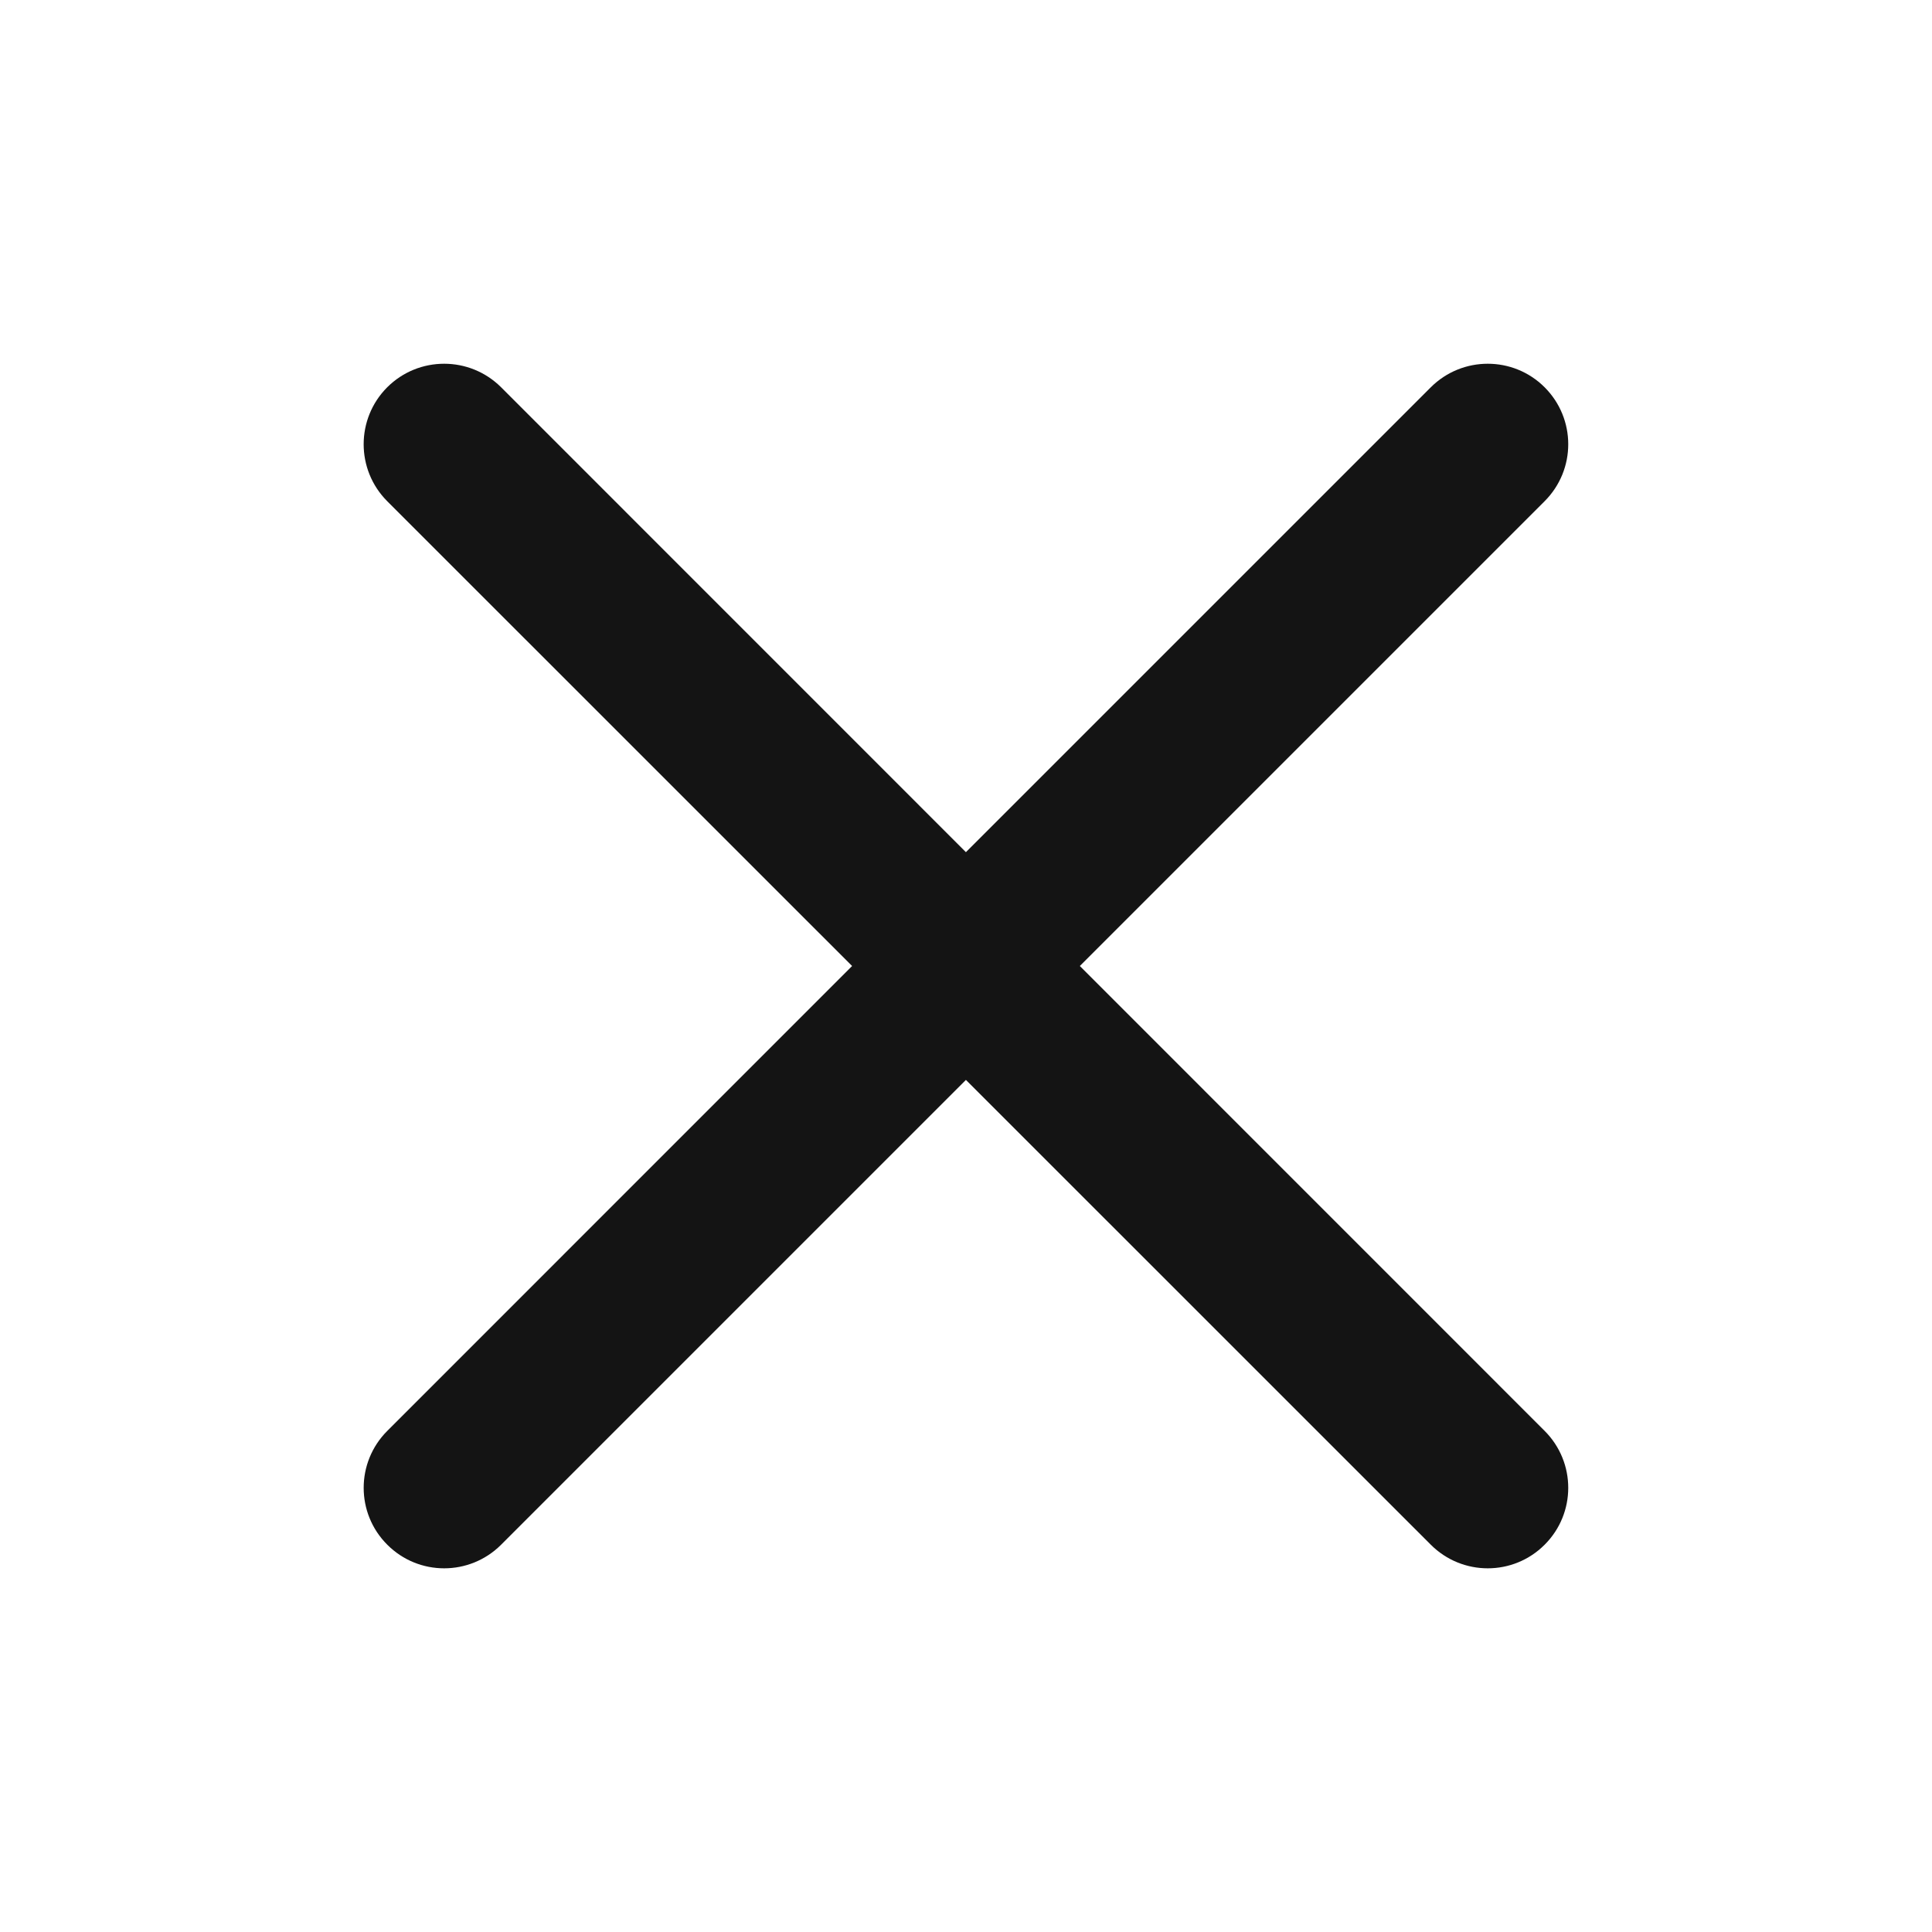
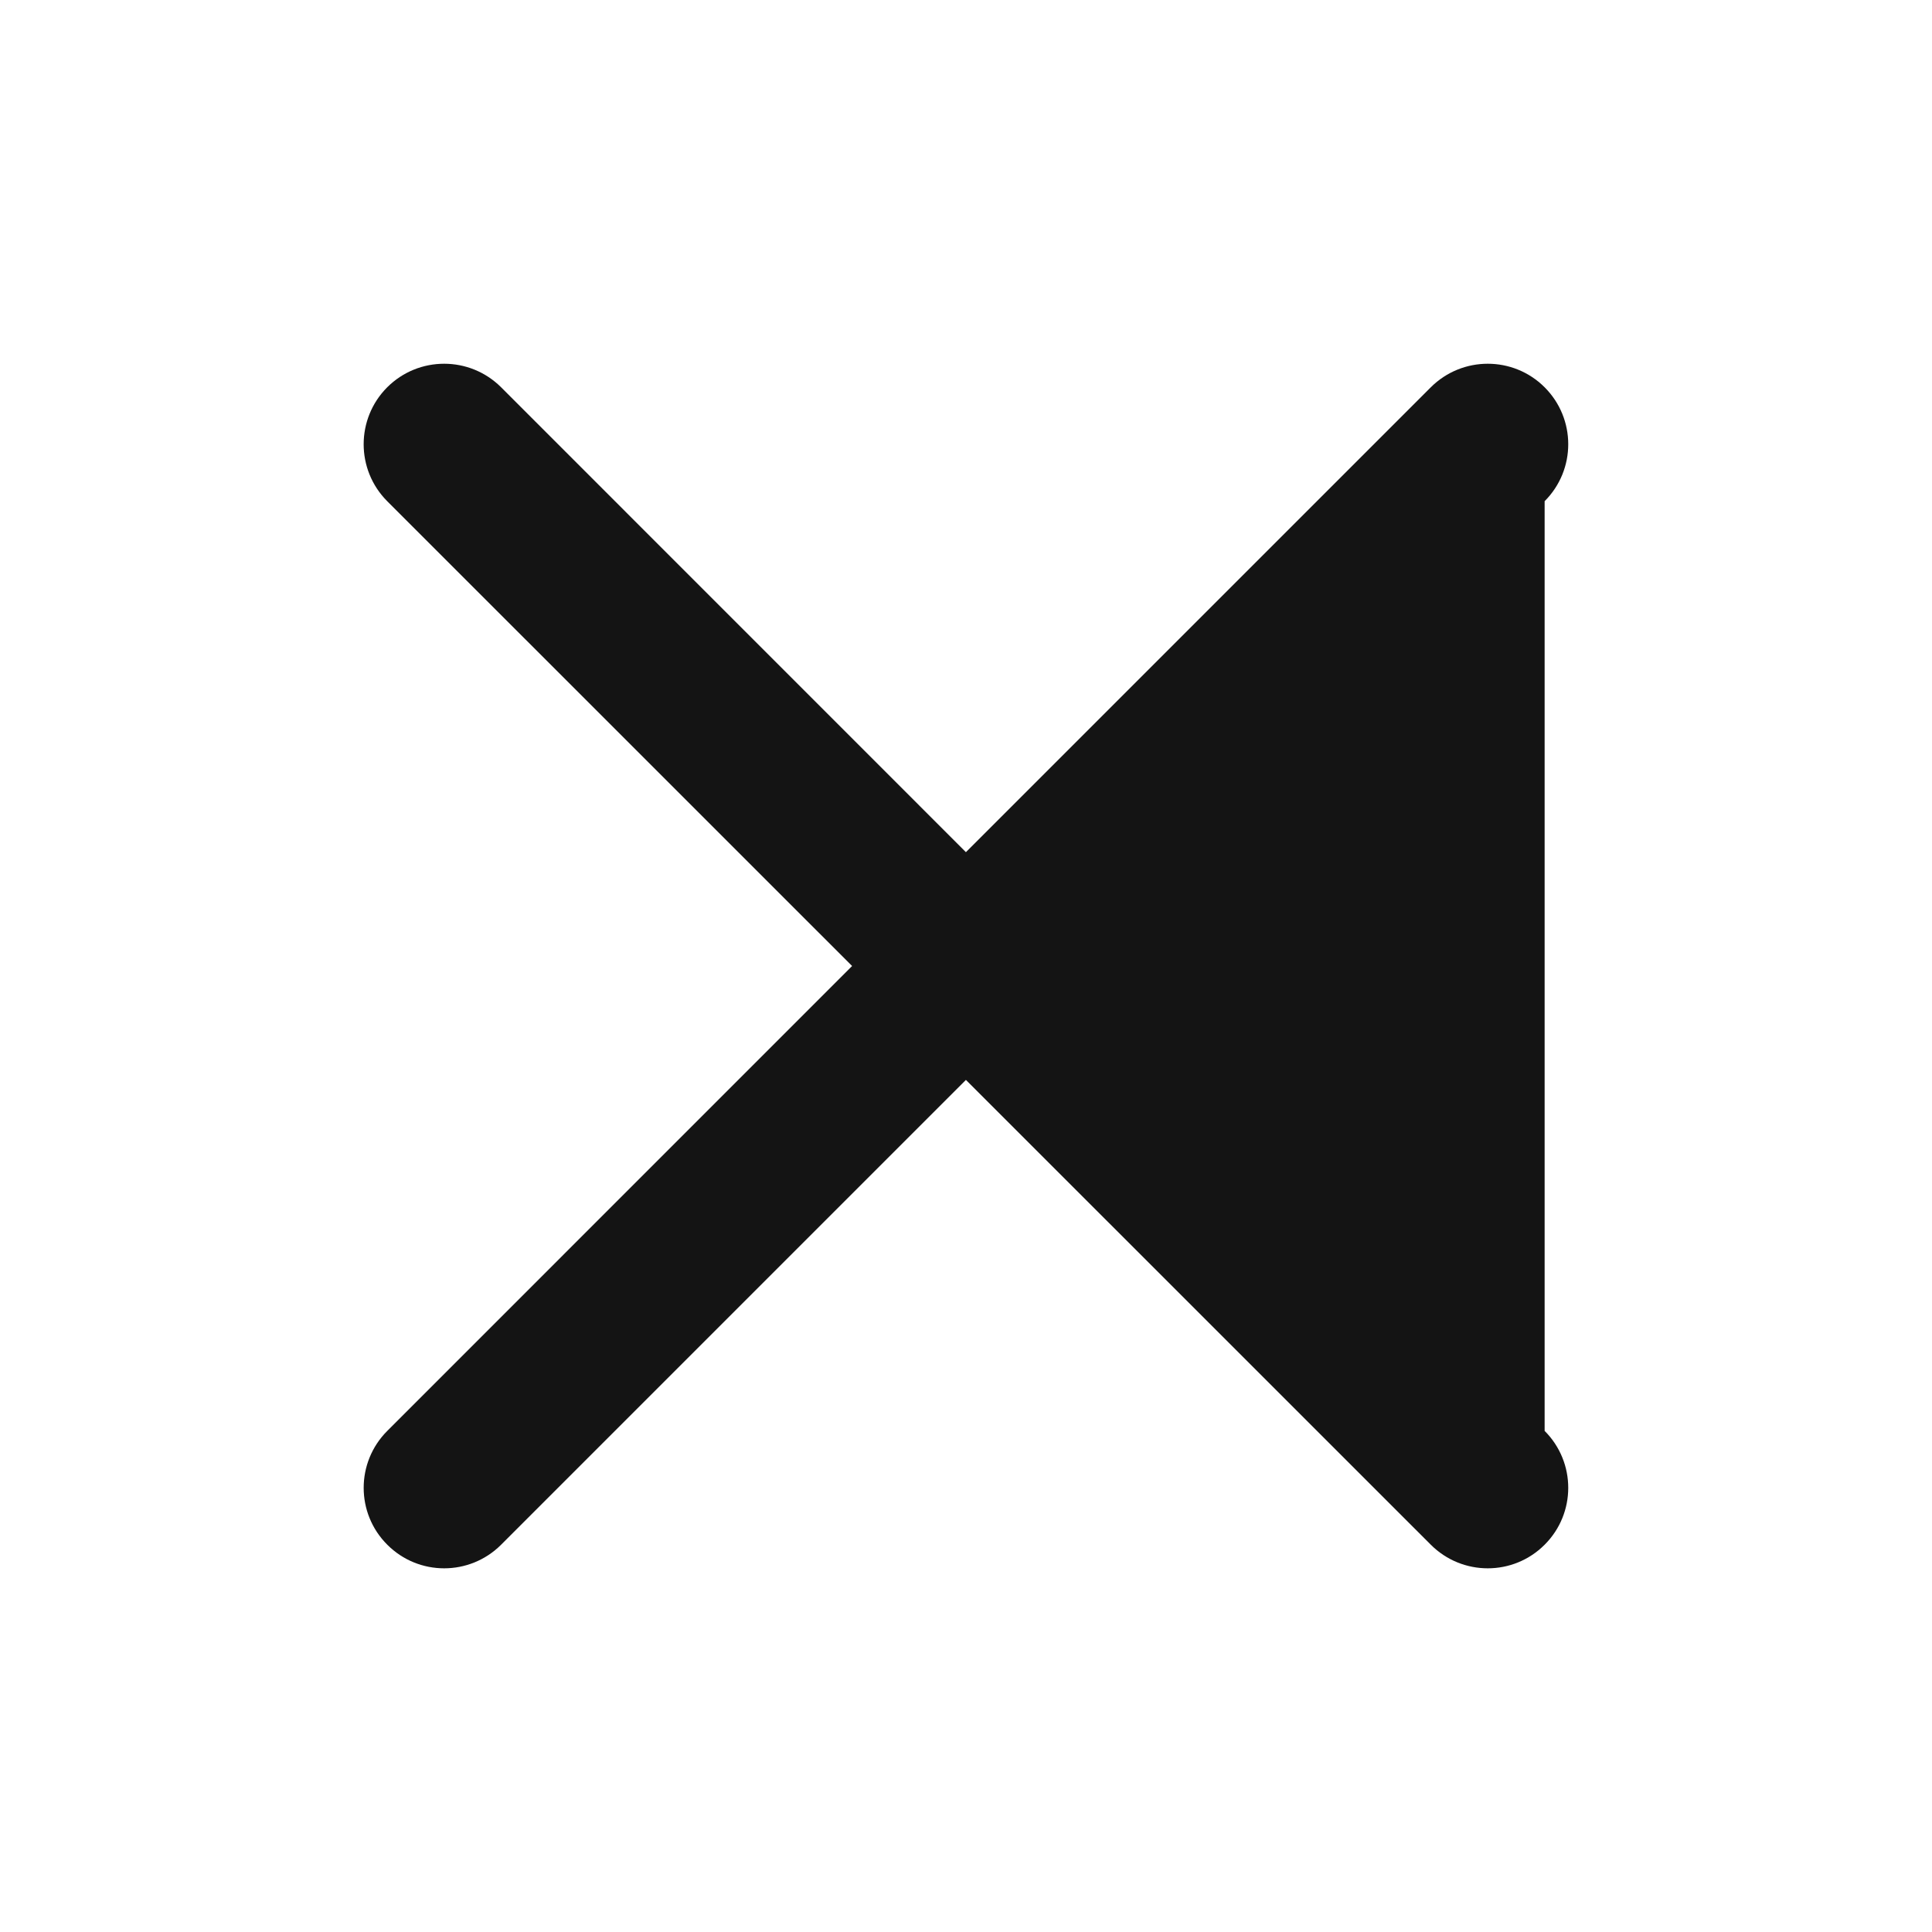
<svg xmlns="http://www.w3.org/2000/svg" width="24" height="24" viewBox="0 0 24 24" fill="none">
-   <path d="M6.225 4.811C5.834 4.421 5.201 4.421 4.81 4.811C4.42 5.202 4.42 5.835 4.81 6.226L10.585 12L4.811 17.775C4.42 18.166 4.42 18.799 4.811 19.189C5.201 19.58 5.834 19.58 6.225 19.189L11.999 13.415L17.774 19.189C18.165 19.58 18.798 19.58 19.188 19.189C19.579 18.799 19.579 18.166 19.188 17.775L13.414 12L19.188 6.226C19.579 5.835 19.579 5.202 19.188 4.811C18.798 4.421 18.165 4.421 17.774 4.811L11.999 10.586L6.225 4.811Z" fill="#141414" />
+   <path d="M6.225 4.811C5.834 4.421 5.201 4.421 4.81 4.811C4.42 5.202 4.42 5.835 4.81 6.226L10.585 12L4.811 17.775C4.42 18.166 4.42 18.799 4.811 19.189C5.201 19.58 5.834 19.58 6.225 19.189L11.999 13.415L17.774 19.189C18.165 19.58 18.798 19.58 19.188 19.189C19.579 18.799 19.579 18.166 19.188 17.775L19.188 6.226C19.579 5.835 19.579 5.202 19.188 4.811C18.798 4.421 18.165 4.421 17.774 4.811L11.999 10.586L6.225 4.811Z" fill="#141414" />
</svg>